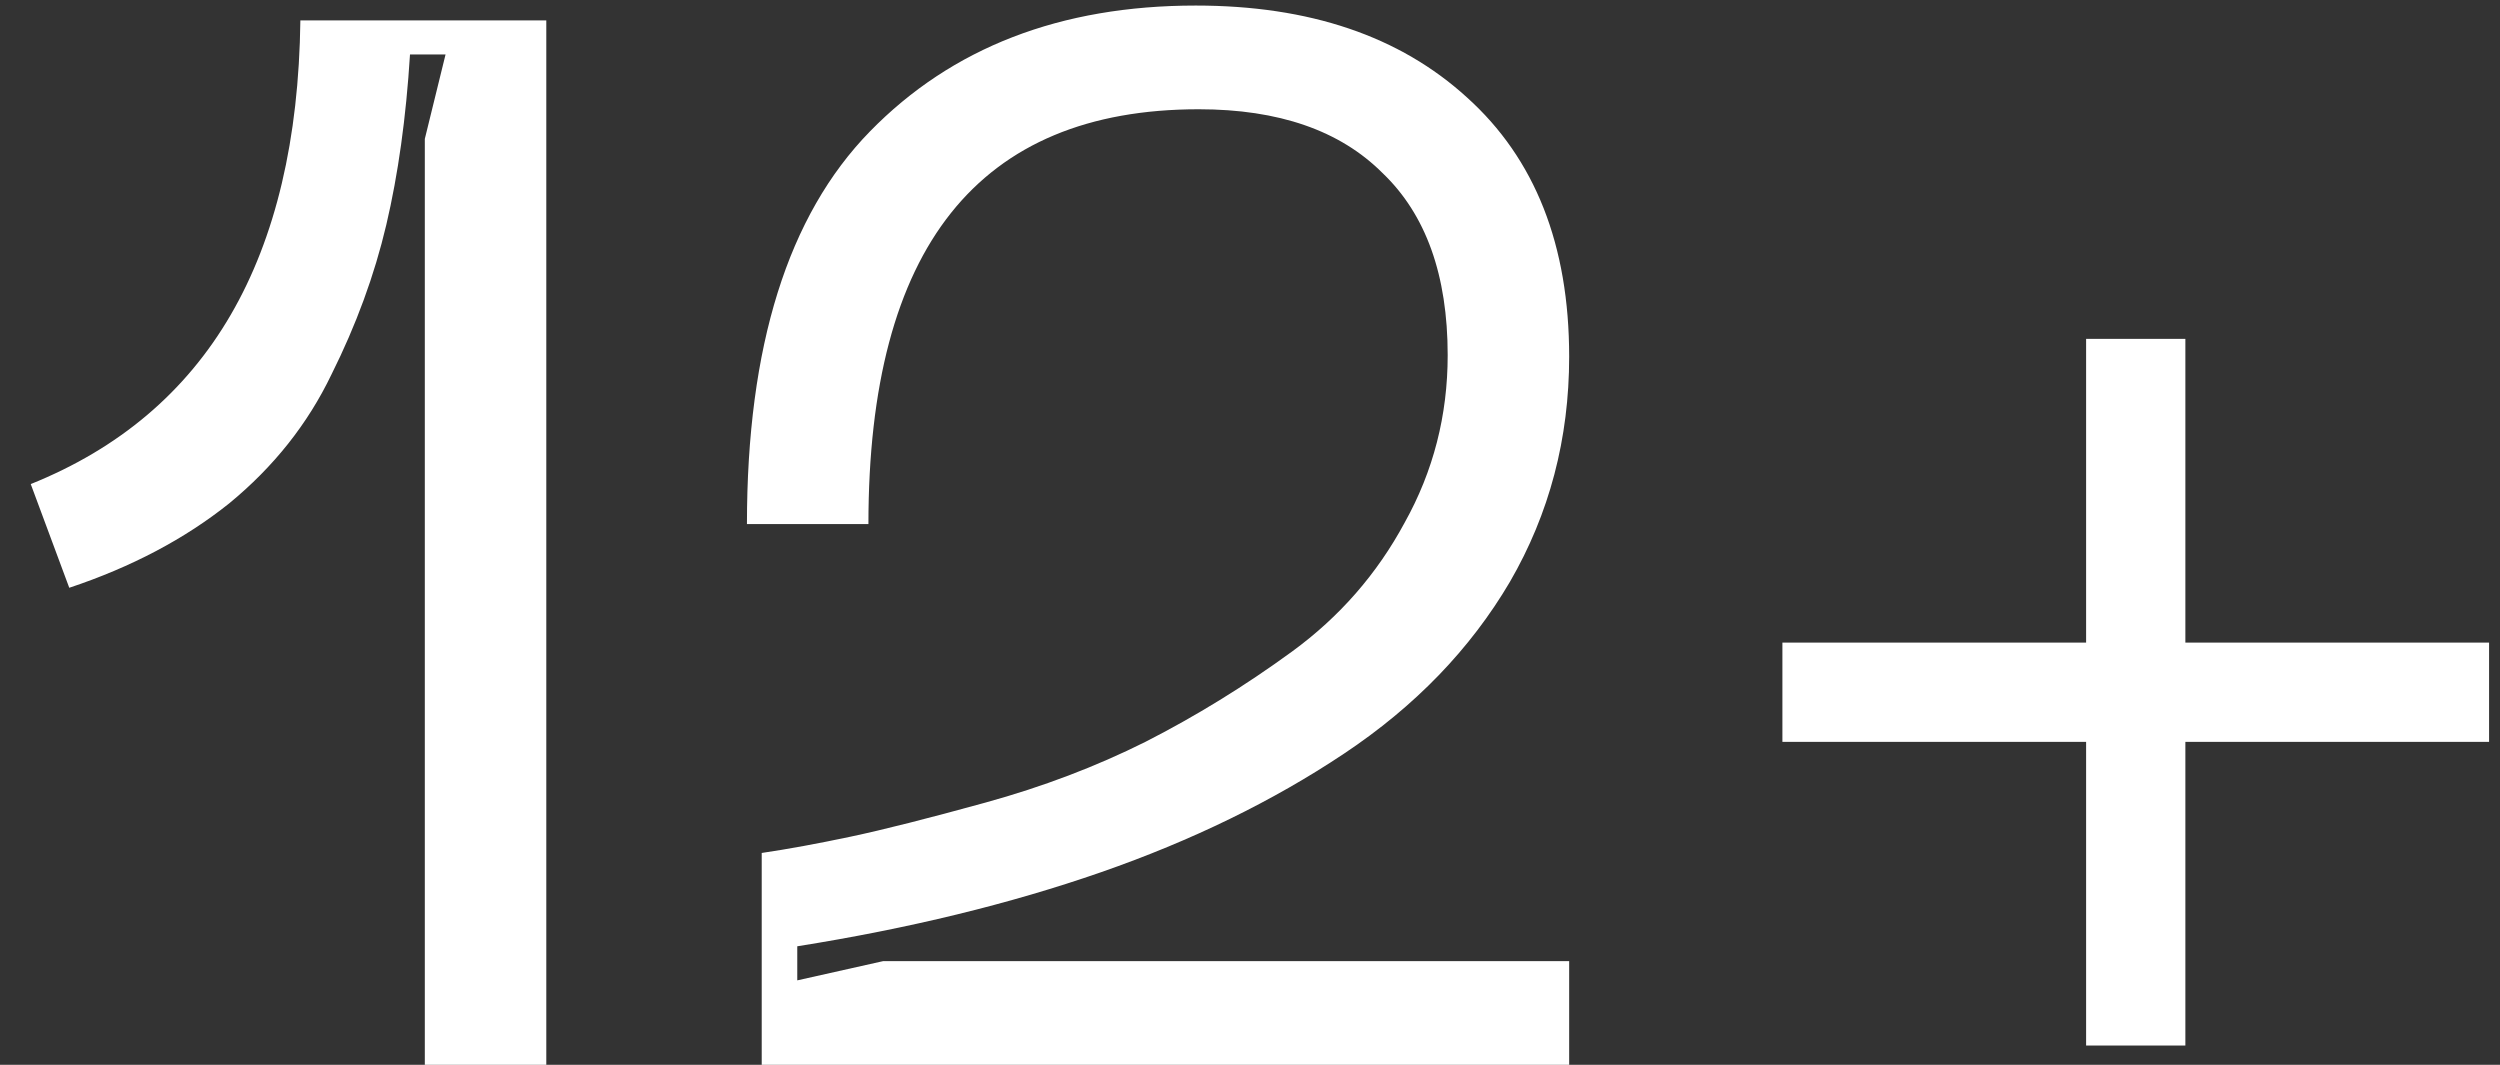
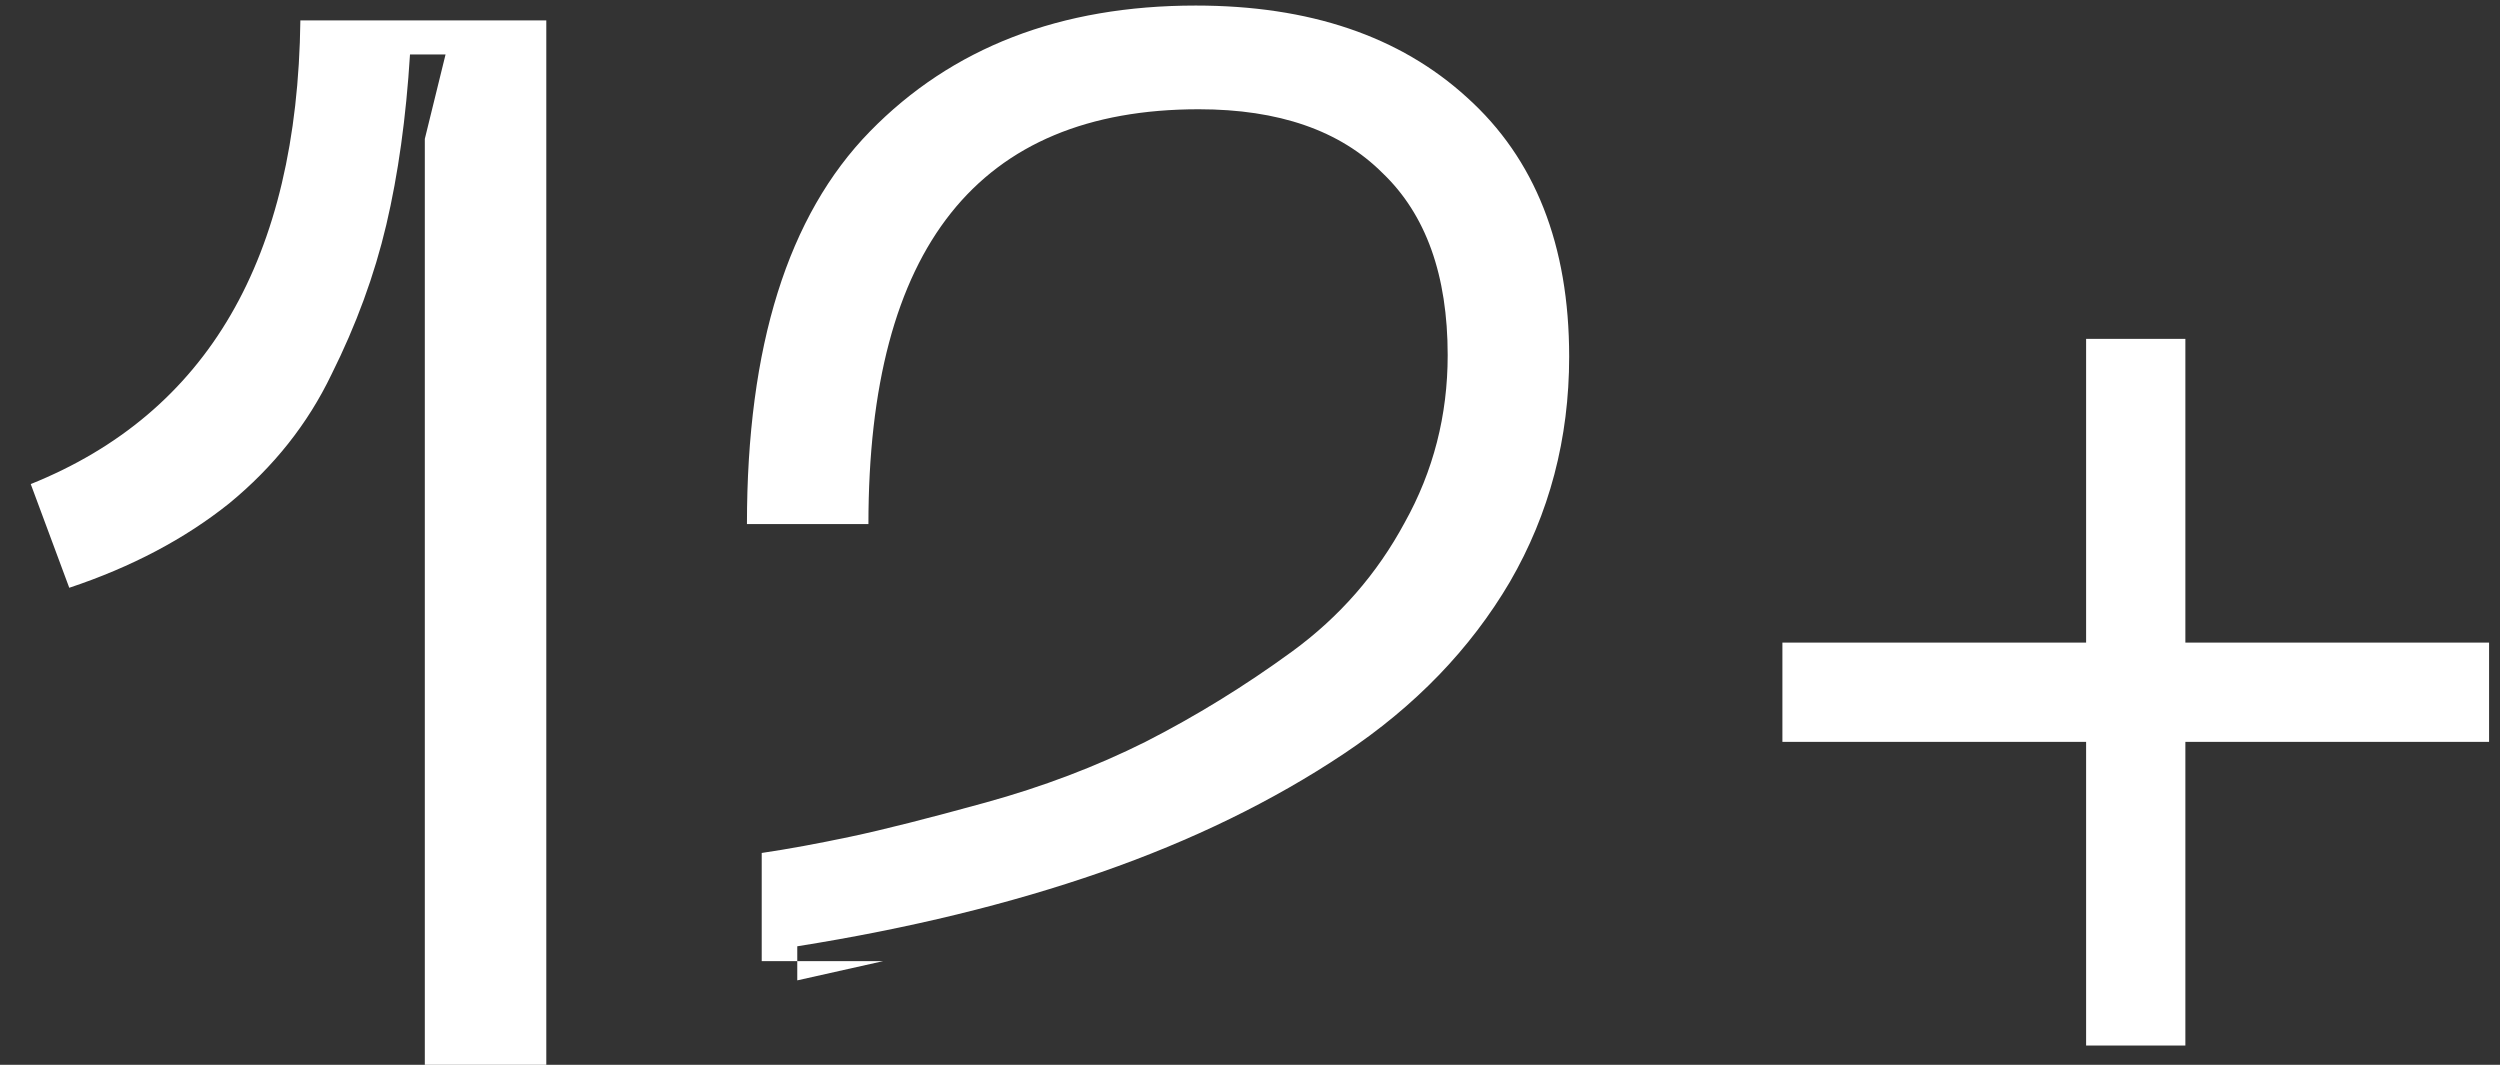
<svg xmlns="http://www.w3.org/2000/svg" width="54" height="23" viewBox="0 0 54 23" fill="none">
  <rect x="0" y="0" width="54" height="23" fill="#333333" stroke="none" />
-   <path d="M0.664 10.456C4.483 8.92 6.424 5.581 6.488 0.44H11.8V23H9.176V3L9.624 1.176H8.856C8.771 2.541 8.6 3.768 8.344 4.856C8.088 5.944 7.693 7.021 7.16 8.088C6.648 9.155 5.912 10.083 4.952 10.872C3.992 11.64 2.84 12.248 1.496 12.696L0.664 10.456ZM16.134 11.32C16.134 7.48 17.019 4.653 18.79 2.84C20.56 1.027 22.907 0.12 25.829 0.12C28.283 0.12 30.235 0.781 31.686 2.104C33.157 3.427 33.894 5.293 33.894 7.704C33.894 9.475 33.467 11.096 32.614 12.568C31.76 14.019 30.566 15.256 29.029 16.28C27.494 17.304 25.744 18.157 23.782 18.84C21.819 19.523 19.632 20.056 17.221 20.44V21.176L19.078 20.76H33.894V23H16.453V18.424C17.029 18.339 17.669 18.221 18.373 18.072C19.078 17.923 20.048 17.677 21.285 17.336C22.523 16.995 23.675 16.557 24.741 16.024C25.829 15.469 26.886 14.819 27.91 14.072C28.933 13.325 29.744 12.397 30.341 11.288C30.96 10.179 31.27 8.973 31.27 7.672C31.27 5.944 30.8 4.632 29.861 3.736C28.944 2.819 27.622 2.36 25.893 2.36C21.136 2.36 18.758 5.347 18.758 11.32H16.134ZM53.764 13.88V16.024H47.204V22.584H45.06V16.024H38.5V13.88H45.06V7.32H47.204V13.88H53.764Z" fill="white" />
+   <path d="M0.664 10.456C4.483 8.92 6.424 5.581 6.488 0.44H11.8V23H9.176V3L9.624 1.176H8.856C8.771 2.541 8.6 3.768 8.344 4.856C8.088 5.944 7.693 7.021 7.16 8.088C6.648 9.155 5.912 10.083 4.952 10.872C3.992 11.64 2.84 12.248 1.496 12.696L0.664 10.456ZM16.134 11.32C16.134 7.48 17.019 4.653 18.79 2.84C20.56 1.027 22.907 0.12 25.829 0.12C28.283 0.12 30.235 0.781 31.686 2.104C33.157 3.427 33.894 5.293 33.894 7.704C33.894 9.475 33.467 11.096 32.614 12.568C31.76 14.019 30.566 15.256 29.029 16.28C27.494 17.304 25.744 18.157 23.782 18.84C21.819 19.523 19.632 20.056 17.221 20.44V21.176L19.078 20.76H33.894H16.453V18.424C17.029 18.339 17.669 18.221 18.373 18.072C19.078 17.923 20.048 17.677 21.285 17.336C22.523 16.995 23.675 16.557 24.741 16.024C25.829 15.469 26.886 14.819 27.91 14.072C28.933 13.325 29.744 12.397 30.341 11.288C30.96 10.179 31.27 8.973 31.27 7.672C31.27 5.944 30.8 4.632 29.861 3.736C28.944 2.819 27.622 2.36 25.893 2.36C21.136 2.36 18.758 5.347 18.758 11.32H16.134ZM53.764 13.88V16.024H47.204V22.584H45.06V16.024H38.5V13.88H45.06V7.32H47.204V13.88H53.764Z" fill="white" />
</svg>